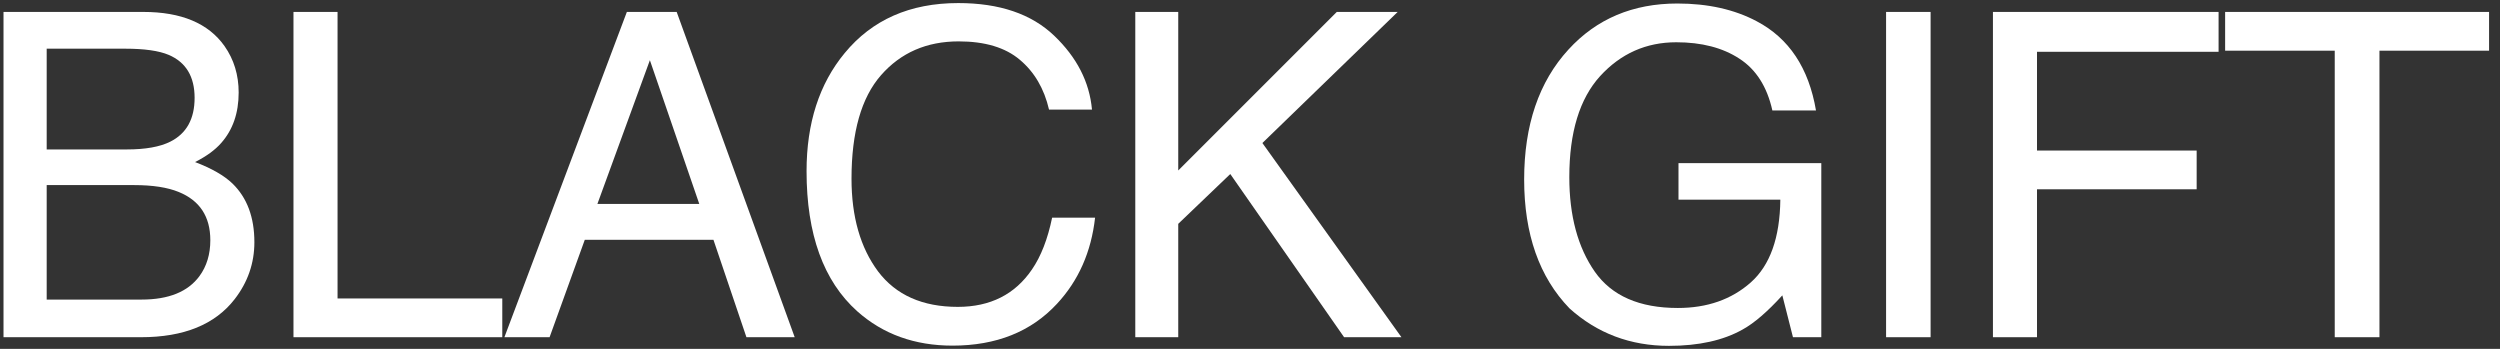
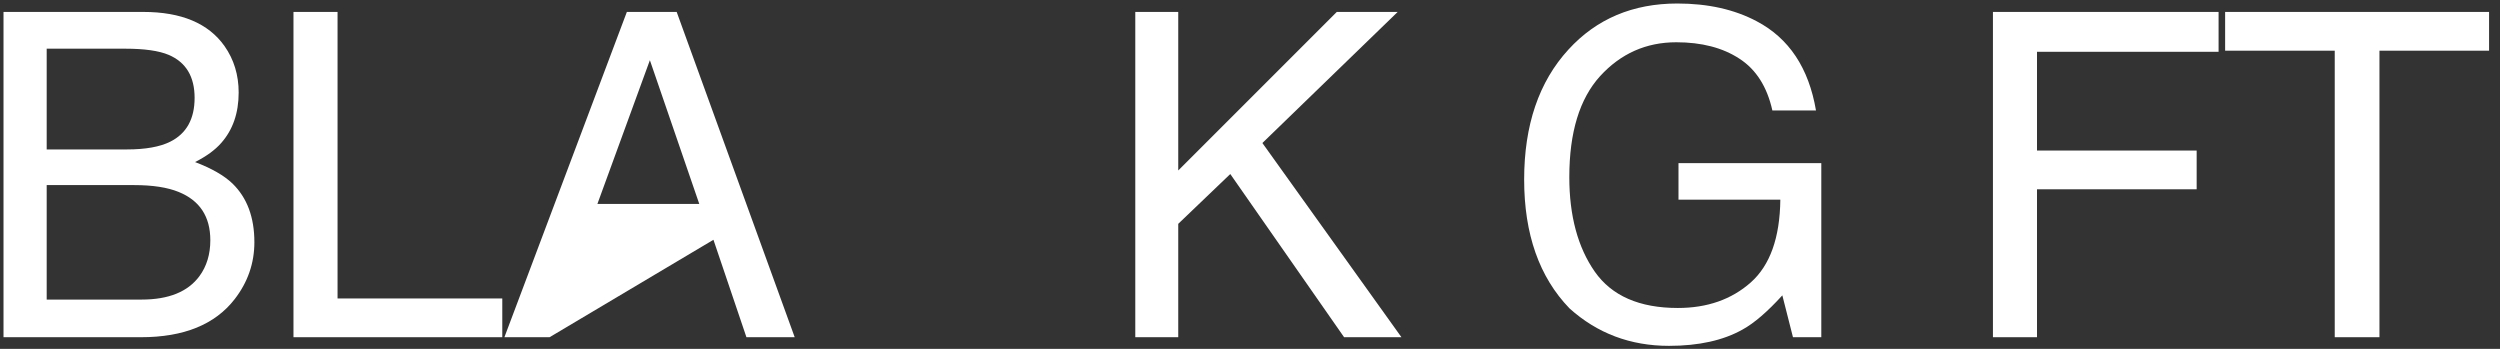
<svg xmlns="http://www.w3.org/2000/svg" width="215" height="30" viewBox="0 0 215 30" fill="none">
  <rect x="0" y="0" width="215" height="30" fill="#333333" stroke="none" />
  <path d="M10.909 12.852C12.508 12.852 13.752 12.63 14.641 12.185C16.038 11.487 16.736 10.23 16.736 8.415C16.736 6.587 15.993 5.355 14.508 4.72C13.67 4.365 12.426 4.187 10.775 4.187H4.015V12.852H10.909ZM12.184 25.763C14.508 25.763 16.164 25.09 17.155 23.744C17.777 22.894 18.088 21.865 18.088 20.659C18.088 18.628 17.18 17.244 15.365 16.508C14.4 16.114 13.124 15.918 11.537 15.918H4.015V25.763H12.184ZM0.302 1.026H12.318C15.593 1.026 17.923 2.004 19.306 3.959C20.119 5.114 20.525 6.447 20.525 7.958C20.525 9.722 20.024 11.17 19.021 12.299C18.5 12.896 17.751 13.442 16.774 13.937C18.208 14.483 19.281 15.099 19.992 15.784C21.249 17.003 21.877 18.685 21.877 20.831C21.877 22.633 21.312 24.265 20.183 25.725C18.494 27.908 15.809 29 12.127 29H0.302V1.026Z" fill="white" />
  <path d="M25.239 1.026H29.029V25.668H43.197V29H25.239V1.026Z" fill="white" />
-   <path d="M60.137 17.536L55.89 5.177L51.377 17.536H60.137ZM53.91 1.026H58.194L68.344 29H64.193L61.356 20.621H50.292L47.264 29H43.379L53.91 1.026Z" fill="white" />
-   <path d="M82.409 0.264C85.951 0.264 88.699 1.197 90.654 3.064C92.609 4.93 93.695 7.05 93.911 9.424H90.216C89.797 7.621 88.96 6.193 87.703 5.139C86.459 4.086 84.707 3.559 82.447 3.559C79.692 3.559 77.464 4.53 75.763 6.472C74.074 8.402 73.23 11.366 73.23 15.365C73.23 18.641 73.992 21.3 75.515 23.344C77.051 25.376 79.337 26.391 82.371 26.391C85.164 26.391 87.29 25.319 88.75 23.173C89.525 22.043 90.102 20.558 90.483 18.717H94.177C93.847 21.662 92.755 24.131 90.902 26.125C88.68 28.524 85.684 29.724 81.914 29.724C78.664 29.724 75.934 28.74 73.725 26.772C70.818 24.17 69.364 20.151 69.364 14.718C69.364 10.592 70.456 7.209 72.64 4.568C75.001 1.699 78.257 0.264 82.409 0.264Z" fill="white" />
+   <path d="M60.137 17.536L55.89 5.177L51.377 17.536H60.137ZM53.91 1.026H58.194L68.344 29H64.193L61.356 20.621L47.264 29H43.379L53.91 1.026Z" fill="white" />
  <path d="M97.635 1.026H101.329V14.661L114.964 1.026H120.201L108.565 12.299L120.524 29H115.592L105.804 14.966L101.329 19.25V29H97.635V1.026Z" fill="white" />
  <path d="M144.254 0.302C146.882 0.302 149.155 0.81 151.072 1.826C153.852 3.286 155.553 5.844 156.175 9.5H152.424C151.967 7.456 151.021 5.971 149.586 5.044C148.152 4.105 146.343 3.635 144.159 3.635C141.569 3.635 139.386 4.606 137.608 6.548C135.844 8.491 134.961 11.385 134.961 15.232C134.961 18.558 135.691 21.269 137.151 23.363C138.611 25.445 140.992 26.486 144.292 26.486C146.819 26.486 148.907 25.756 150.558 24.297C152.221 22.824 153.071 20.45 153.109 17.174H144.35V14.032H156.632V29H154.195L153.281 25.401C151.998 26.81 150.862 27.788 149.872 28.334C148.209 29.273 146.095 29.743 143.531 29.743C140.217 29.743 137.367 28.67 134.98 26.524C132.378 23.833 131.077 20.139 131.077 15.441C131.077 10.757 132.346 7.031 134.885 4.263C137.297 1.623 140.42 0.302 144.254 0.302Z" fill="white" />
-   <path d="M162.203 1.026H166.031V29H162.203V1.026Z" fill="white" />
  <path d="M171.393 1.026H190.798V4.454H175.182V12.947H188.912V16.279H175.182V29H171.393V1.026Z" fill="white" />
  <path d="M214.06 1.026V4.359H204.633V29H200.787V4.359H191.361V1.026H214.06Z" fill="white" />
</svg>